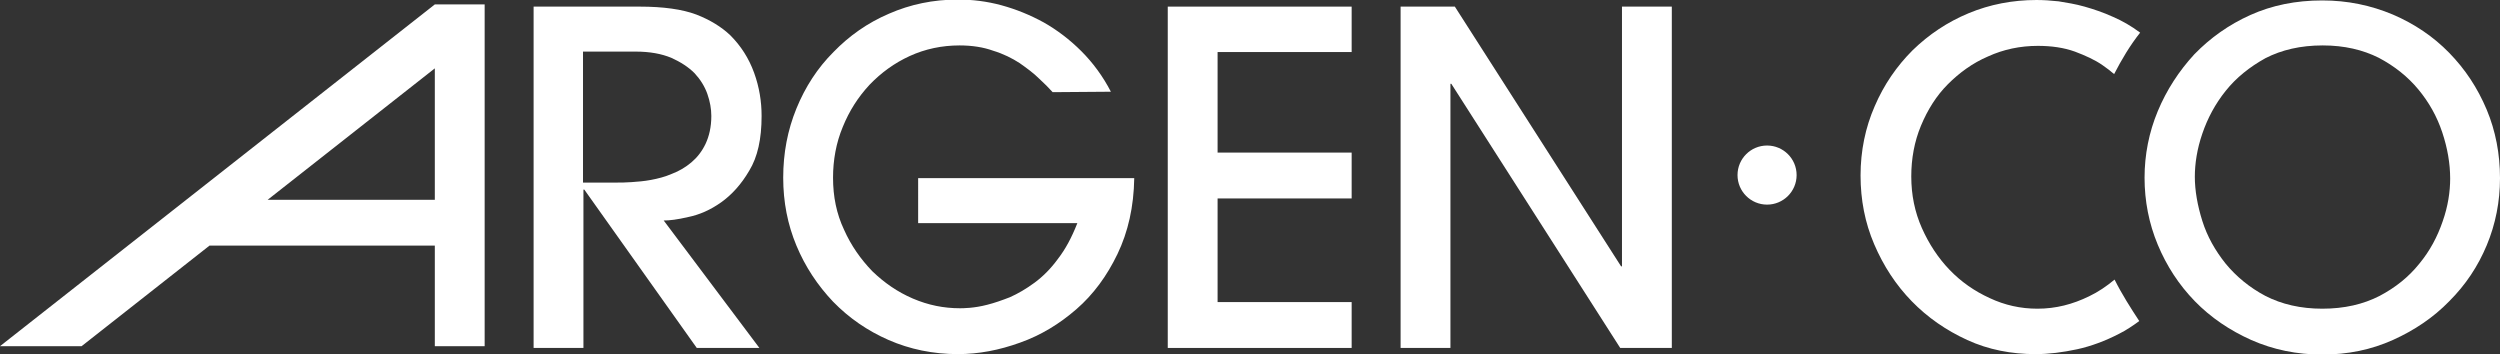
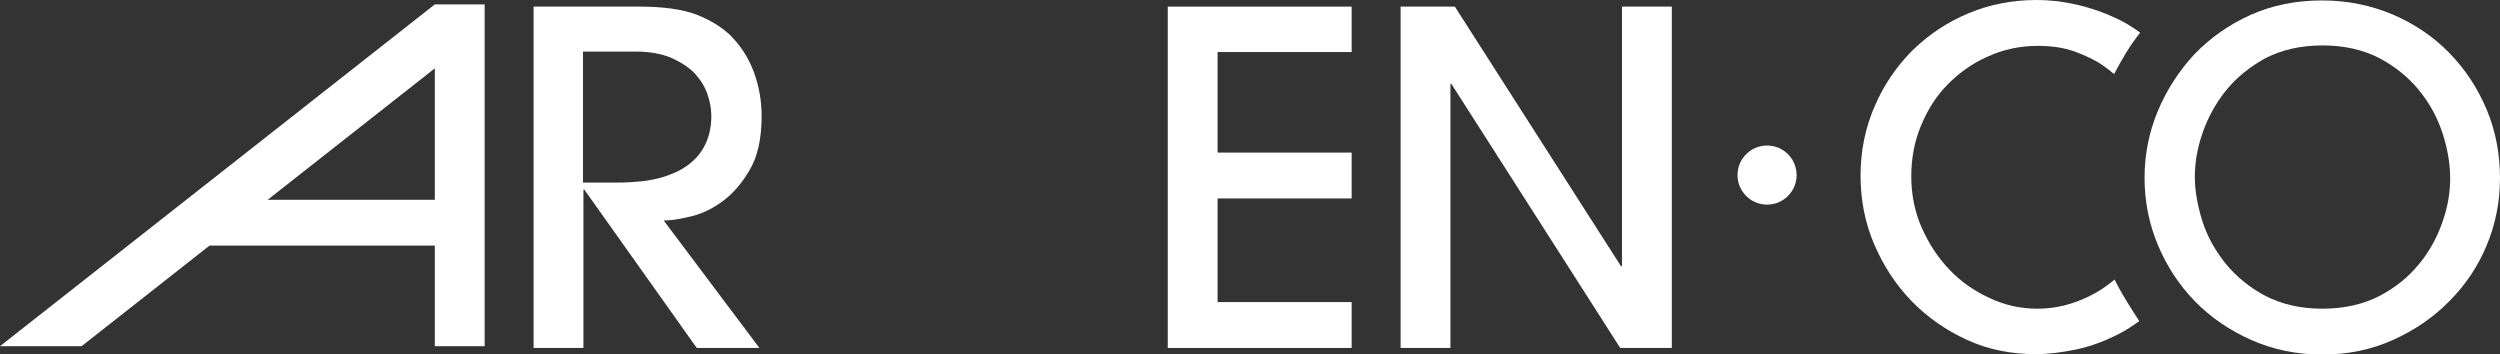
<svg xmlns="http://www.w3.org/2000/svg" version="1.1" id="Layer_1" x="0px" y="0px" viewBox="0 0 566.9 80.3" style="enable-background:new 0 0 566.9 80.3;" xml:space="preserve">
  <rect x="0" y="0" width="566.9" height="80.3" fill="#333333" stroke="none" />
  <style type="text/css">
	.st0{fill:#FFFFFF;}
</style>
  <g>
    <path class="st0" d="M132.3,41.4h7.7c0.8,0,1.8,0,3.2-0.1s2.8-0.2,4.4-0.5c1.6-0.3,3.2-0.7,4.8-1.4c1.6-0.6,3.1-1.5,4.4-2.6   c1.3-1.1,2.4-2.5,3.2-4.2s1.3-3.8,1.3-6.3c0-1.6-0.3-3.3-0.9-5c-0.6-1.7-1.6-3.3-2.9-4.7c-1.4-1.4-3.1-2.5-5.3-3.5   c-2.2-0.9-4.8-1.4-8.1-1.4h-11.9v29.7H132.3z M158,78.9L132.5,43h-0.2v35.9H121V1.5h24c5.4,0,9.7,0.6,12.9,1.8   c3.1,1.2,5.7,2.8,7.7,4.7c2.4,2.4,4.2,5.2,5.4,8.5s1.7,6.6,1.7,9.8c0,5.2-0.9,9.3-2.8,12.4c-1.8,3.1-4,5.5-6.4,7.2   s-4.9,2.8-7.4,3.3c-2.5,0.6-4.3,0.8-5.6,0.8l21.7,28.9C172.2,78.9,158,78.9,158,78.9z" />
-     <path class="st0" d="M238.7,20.9c-0.8-0.9-1.9-2-3.1-3.1c-1.2-1.2-2.7-2.3-4.4-3.5c-1.7-1.1-3.7-2.1-6-2.8   c-2.2-0.8-4.8-1.2-7.6-1.2c-4,0-7.8,0.8-11.3,2.4s-6.5,3.8-9.1,6.5c-2.6,2.8-4.6,5.9-6.1,9.6c-1.5,3.6-2.2,7.5-2.2,11.5   c0,4.3,0.8,8.2,2.5,11.8c1.6,3.6,3.8,6.7,6.4,9.4c2.7,2.6,5.7,4.7,9.2,6.2s7,2.2,10.7,2.2c0.3,0,1.1,0,2.2-0.1   c1.1-0.1,2.5-0.3,4-0.7c1.6-0.4,3.3-1,5.1-1.7c1.8-0.8,3.7-1.9,5.6-3.3c1.9-1.4,3.7-3.2,5.3-5.4c1.7-2.2,3.1-4.8,4.4-8.1h-36.1   V40.4h49c-0.1,6.5-1.4,12.2-3.8,17.2c-2.4,5-5.5,9.2-9.3,12.5s-8,5.9-12.8,7.6c-4.7,1.7-9.4,2.6-14.1,2.6c-5.6,0-10.9-1.1-15.7-3.2   s-9-5-12.6-8.7c-3.5-3.7-6.3-7.9-8.3-12.7s-3-9.9-3-15.4c0-5.6,1-10.8,3-15.7s4.8-9.2,8.4-12.8c3.6-3.7,7.7-6.6,12.6-8.7   c4.8-2.1,10-3.2,15.6-3.2c3.3,0,6.6,0.4,9.9,1.3c3.3,0.9,6.5,2.2,9.6,3.9c3,1.7,5.9,3.9,8.5,6.5s4.9,5.7,6.7,9.2L238.7,20.9   L238.7,20.9z" />
  </g>
  <polygon class="st0" points="264.8,78.9 264.8,1.5 306.5,1.5 306.5,11.8 276.1,11.8 276.1,34.6 306.5,34.6 306.5,45 276.1,45   276.1,68.5 306.5,68.5 306.5,78.9 " />
  <polygon class="st0" points="367.4,78.9 329.1,19 328.9,19 328.9,78.9 317.6,78.9 317.6,1.5 329.9,1.5 367.6,60.4 367.8,60.4   367.8,1.5 379.1,1.5 379.1,78.9 " />
  <g>
    <path class="st0" d="M555.6,40.5c0-3.4-0.6-6.9-1.8-10.5s-3-6.8-5.4-9.7s-5.4-5.3-9-7.2c-3.6-1.8-7.8-2.8-12.7-2.8   c-5,0-9.3,1-13,2.9c-3.6,2-6.6,4.4-9,7.4s-4.1,6.2-5.3,9.7c-1.2,3.5-1.7,6.8-1.7,9.8c0,3.1,0.6,6.5,1.7,10s2.9,6.7,5.3,9.7   c2.4,2.9,5.4,5.4,9,7.3c3.7,1.9,8,2.9,12.9,2.9c5,0,9.3-1,13-2.9c3.6-1.9,6.6-4.3,9-7.3c2.4-2.9,4.1-6.1,5.3-9.6   C555.1,46.8,555.6,43.5,555.6,40.5 M566.9,40.4c0,5.3-1,10.4-3,15.2s-4.8,9-8.5,12.7c-3.6,3.7-7.9,6.6-12.8,8.8   c-4.9,2.2-10.2,3.3-16,3.3s-11.1-1.1-16.1-3.3c-4.9-2.2-9.2-5.1-12.8-8.8c-3.6-3.7-6.4-8-8.4-12.8s-3-9.9-3-15.2   c0-5.2,1-10.3,3-15.1s4.8-9.1,8.3-12.9c3.6-3.7,7.8-6.7,12.7-8.9s10.3-3.3,16.3-3.3c5.7,0,11,1.1,16,3.2c4.9,2.1,9.2,5,12.8,8.7   s6.4,7.9,8.5,12.9C565.9,29.7,566.9,34.9,566.9,40.4" />
    <path class="st0" d="M479.5,63.4c-1.8,1.5-3.7,2.8-5.8,3.8C470,69,466.2,70,462,70c-3.8,0-7.4-0.8-10.8-2.4   c-3.5-1.6-6.5-3.7-9.1-6.4s-4.7-5.9-6.3-9.5c-1.6-3.6-2.4-7.5-2.4-11.7c0-4,0.7-7.9,2.2-11.5s3.5-6.8,6.1-9.4s5.6-4.8,9.1-6.3   c3.5-1.6,7.3-2.4,11.3-2.4c3.1,0,5.9,0.4,8.4,1.3c2.4,0.9,4.6,1.9,6.3,3.1c1,0.7,1.8,1.3,2.6,2c1.7-3.3,3.6-6.5,5.9-9.4   c-2-1.5-4.1-2.7-6.2-3.6c-2.2-1-4.3-1.7-6.4-2.3s-4.1-0.9-5.9-1.2c-1.8-0.2-3.5-0.3-5-0.3c-5.4,0-10.6,1-15.4,3s-9,4.8-12.7,8.4   c-3.6,3.6-6.5,7.8-8.6,12.7c-2.1,4.8-3.2,10.1-3.2,15.7c0,5.5,1,10.7,3.1,15.6s4.9,9.2,8.5,12.9c3.6,3.7,7.8,6.6,12.6,8.8   c4.8,2.2,10,3.2,15.5,3.2c3,0,6.1-0.4,9.4-1.1c3.2-0.7,6.4-1.9,9.5-3.5c1.6-0.8,3.1-1.8,4.6-2.9C483.2,69.9,481.2,66.8,479.5,63.4" />
  </g>
  <path class="st0" d="M98.6,15.5v29.8H60.7L98.6,15.5z M98.6,1L0,78.5h18.5l29-22.8h51.1v22.8h11.3V1H98.6z" />
  <g>
    <path class="st0" d="M394,39.7c0-3.7,3-6.7,6.7-6.7s6.7,3,6.7,6.7s-3,6.7-6.7,6.7S394,43.4,394,39.7" />
  </g>
</svg>